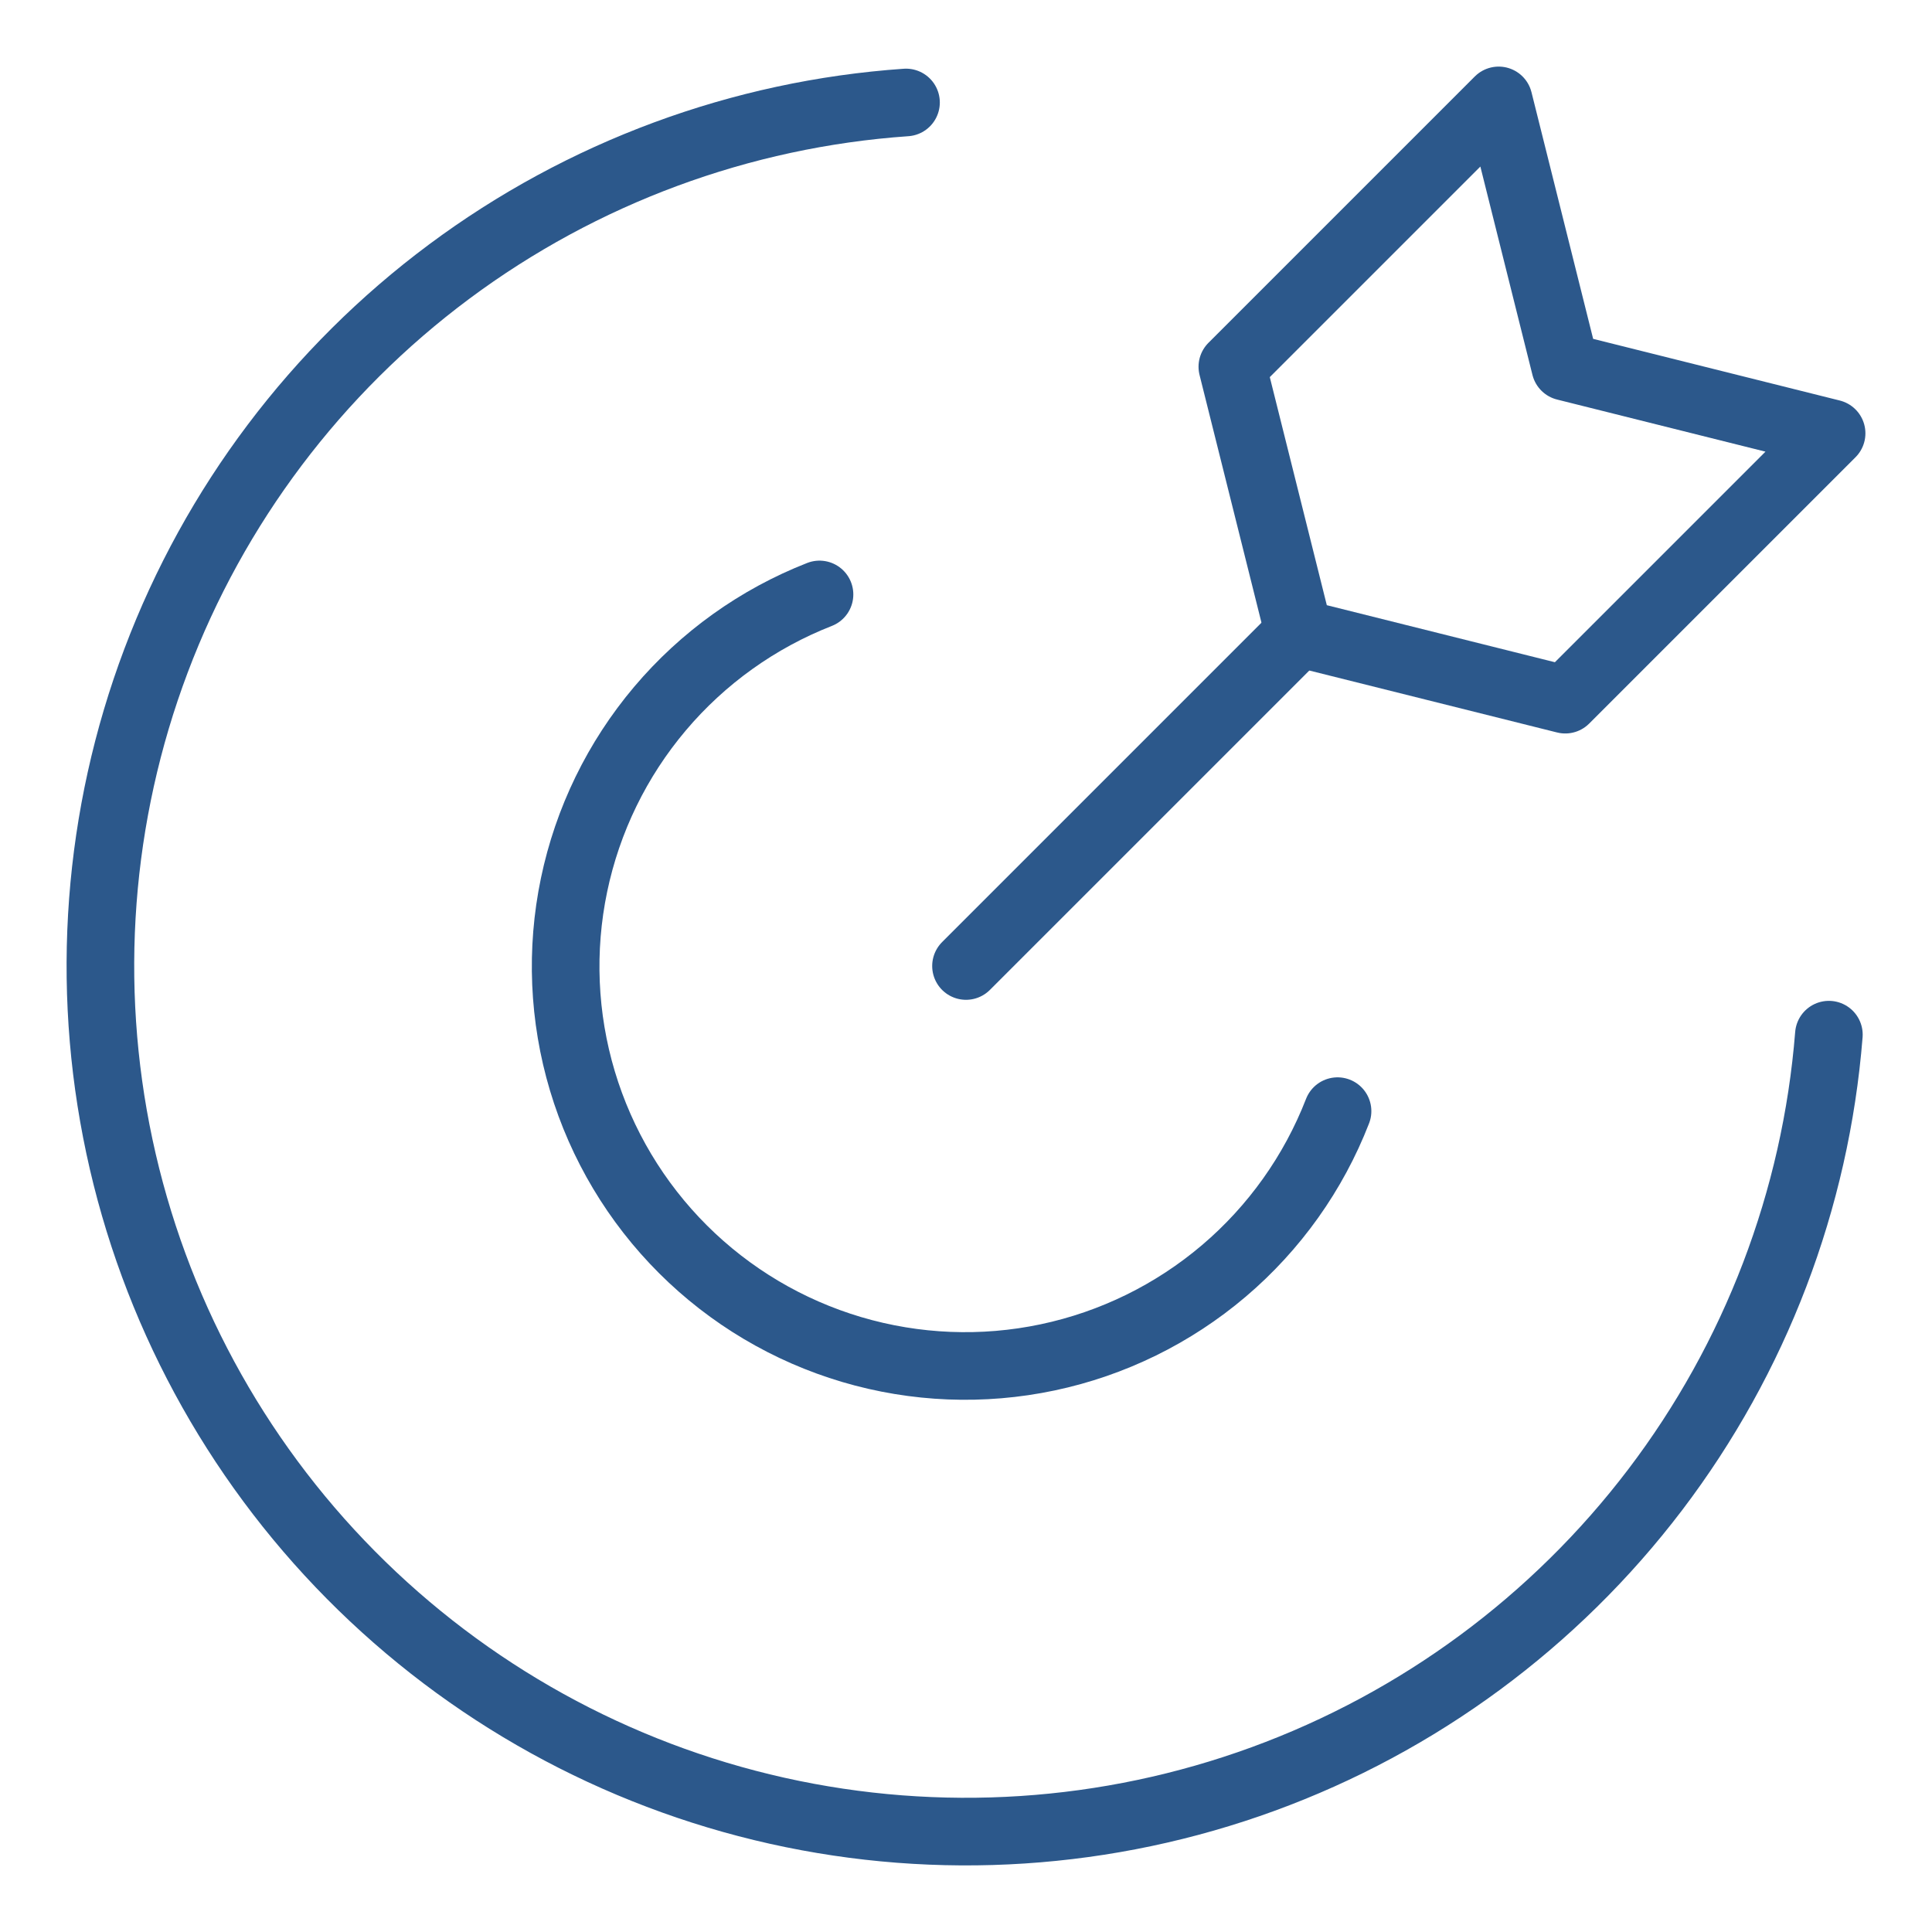
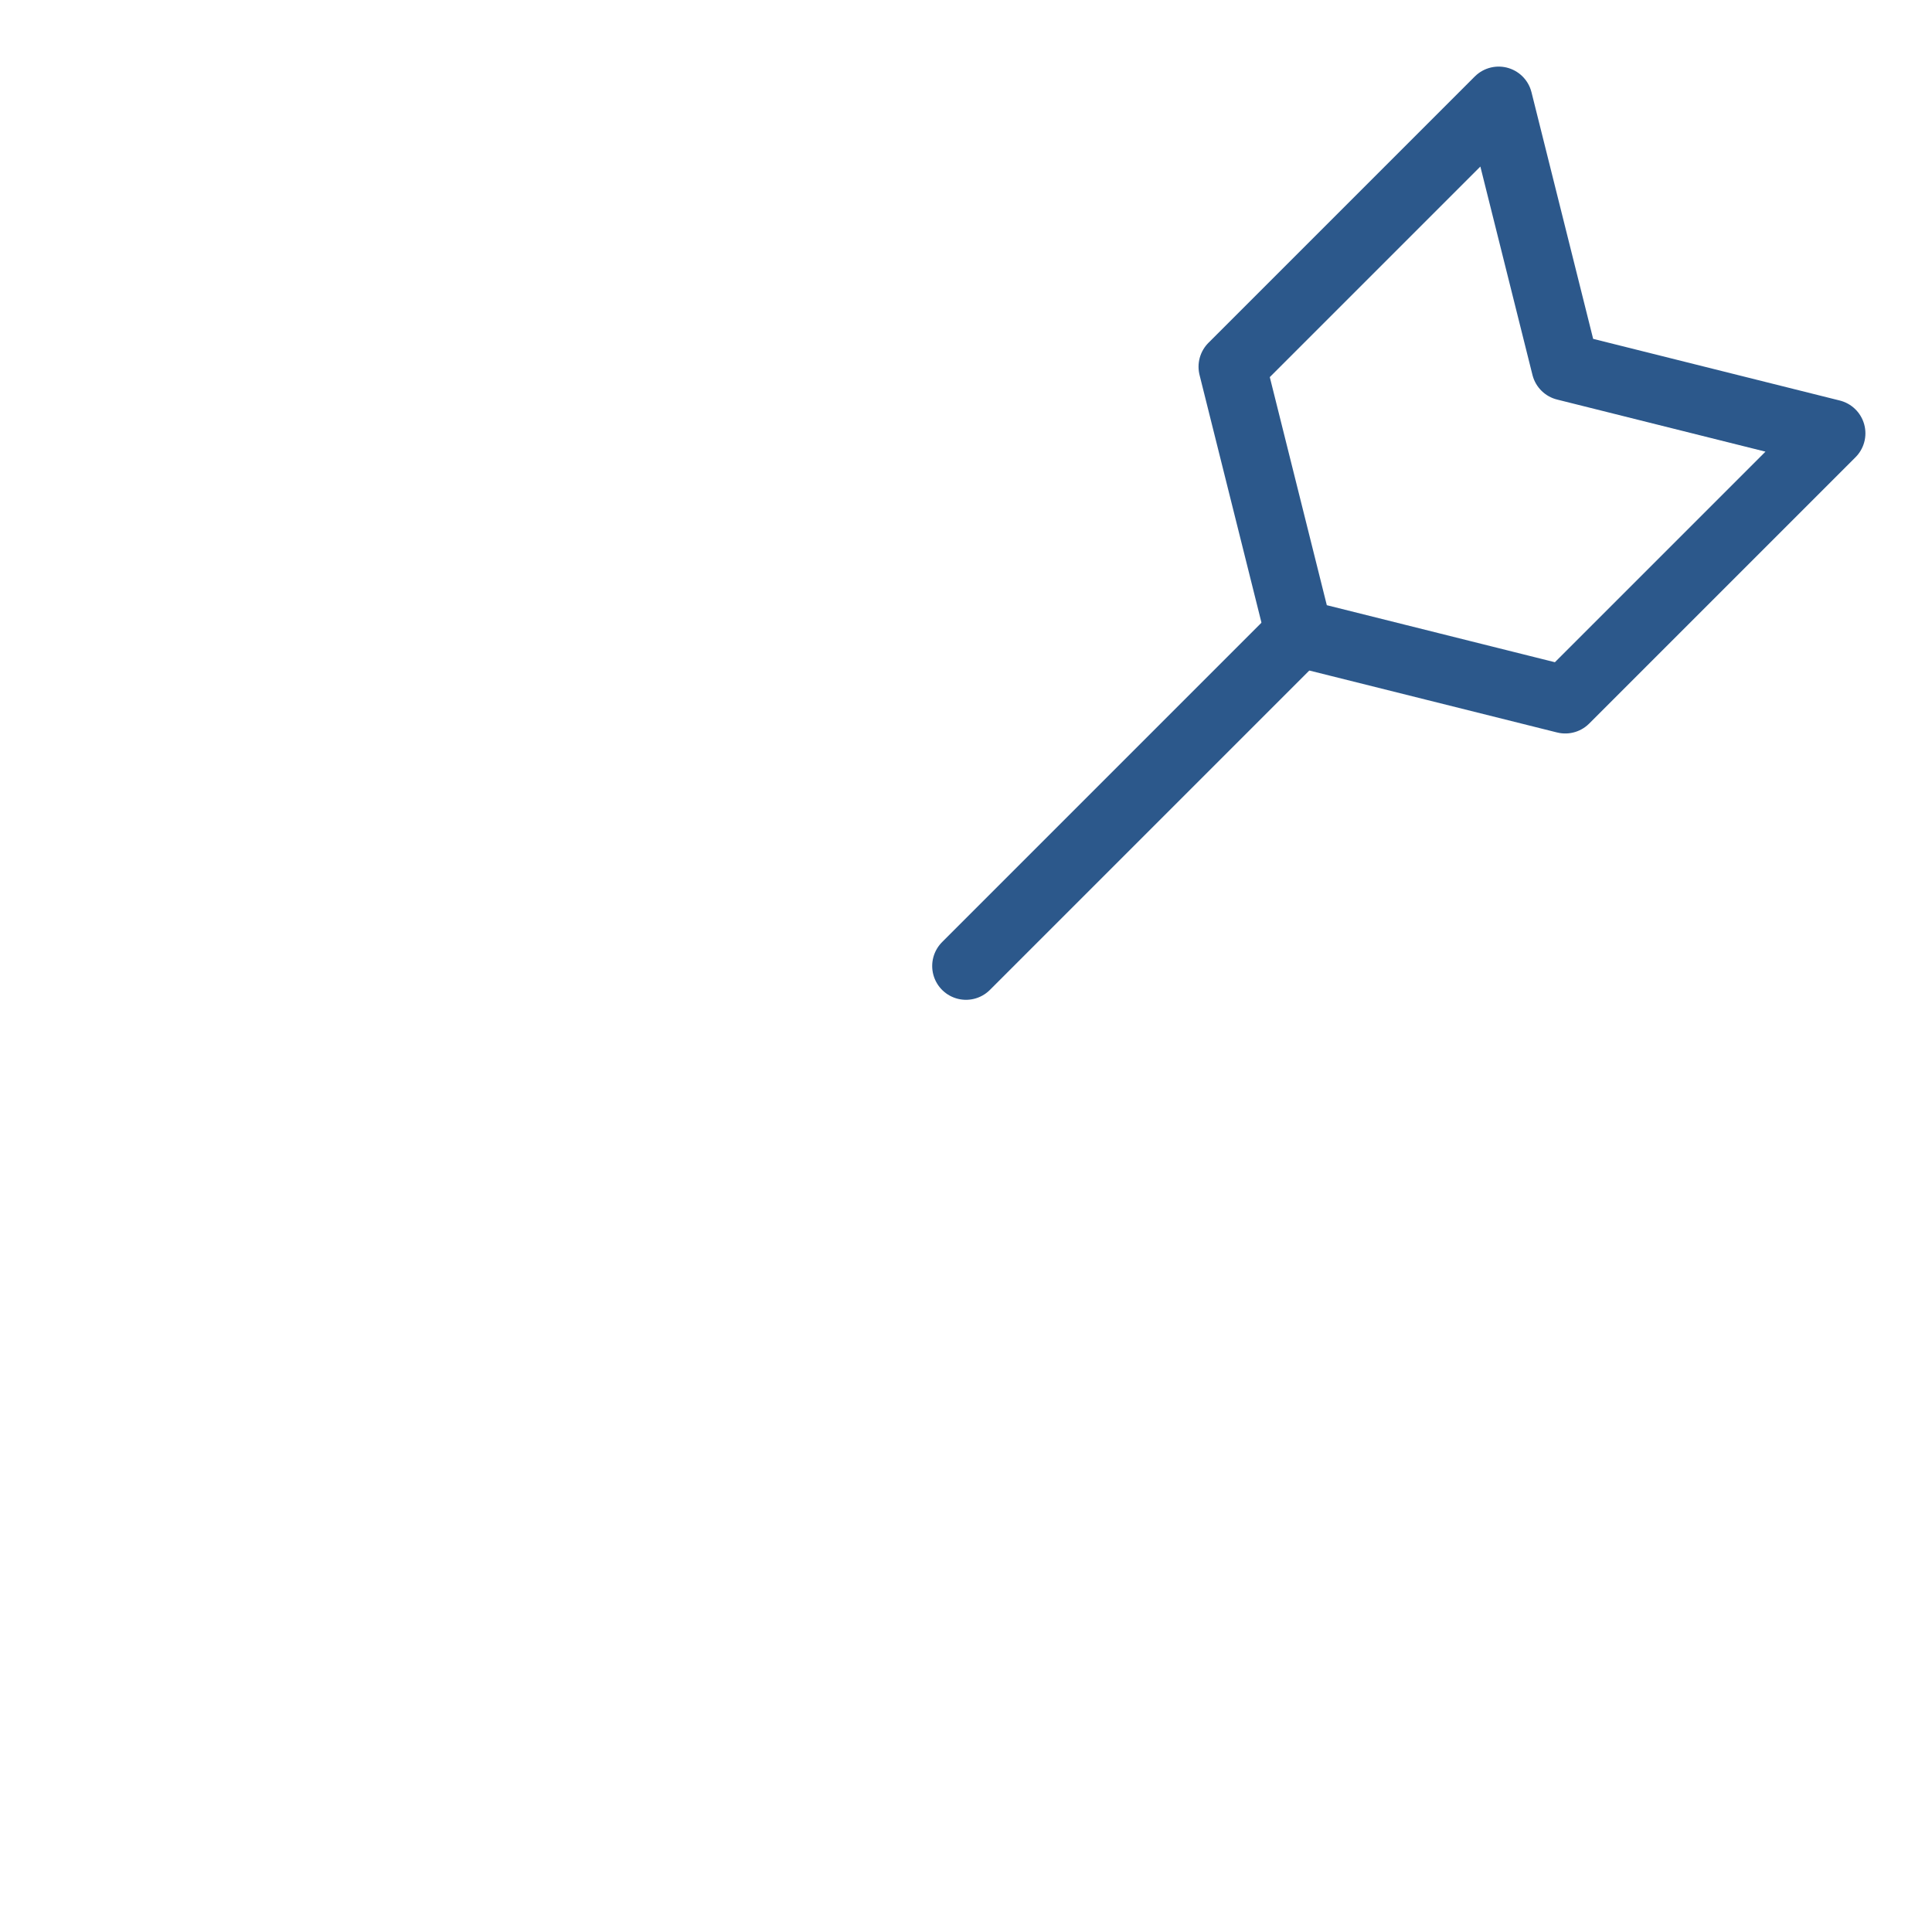
<svg xmlns="http://www.w3.org/2000/svg" fill="none" viewBox="-3.5 -3.5 200 200" id="Target--Streamline-Core" height="200" width="200">
  <desc>Target Streamline Icon: https://streamlinehq.com</desc>
  <g id="target--shop-bullseye-arrow-target">
-     <path id="Vector" stroke="#2c588b" stroke-linecap="round" stroke-linejoin="round" d="M185.825 103.608c-1.361 17.101 -7.601 33.453 -17.982 47.111 -10.381 13.659 -24.463 24.051 -40.576 29.94 -16.112 5.891 -33.577 7.032 -50.319 3.289 -16.742 -3.744 -32.057 -12.214 -44.127 -24.406C20.751 147.351 12.435 131.951 8.86 115.172S6.602 80.941 12.654 64.889c6.052 -16.052 16.585 -30.03 30.347 -40.273C56.763 14.374 73.176 8.297 90.29 7.108" stroke-width="7" />
-     <path id="Vector_2" stroke="#2c588b" stroke-linecap="round" stroke-linejoin="round" d="M134.962 111.526c-2.489 6.408 -6.537 12.094 -11.776 16.544 -5.239 4.45 -11.505 7.524 -18.231 8.944 -6.726 1.42 -13.7 1.141 -20.291 -0.812 -6.591 -1.953 -12.591 -5.517 -17.458 -10.372 -4.867 -4.855 -8.447 -10.846 -10.417 -17.432 -1.97 -6.586 -2.267 -13.559 -0.864 -20.288 1.403 -6.73 4.461 -13.003 8.897 -18.254 4.437 -5.251 10.112 -9.313 16.513 -11.819" stroke-width="7" />
    <path id="Vector_3" stroke="#2c588b" stroke-linecap="round" stroke-linejoin="round" d="m96.5 96.5 34.464 -34.464" stroke-width="7" />
    <path id="Vector_4" stroke="#2c588b" stroke-linecap="round" stroke-linejoin="round" d="m158.536 68.929 -27.571 -6.893 -6.893 -27.571 27.571 -27.571 6.893 27.571 27.571 6.893 -27.571 27.571Z" stroke-width="7" />
  </g>
</svg>